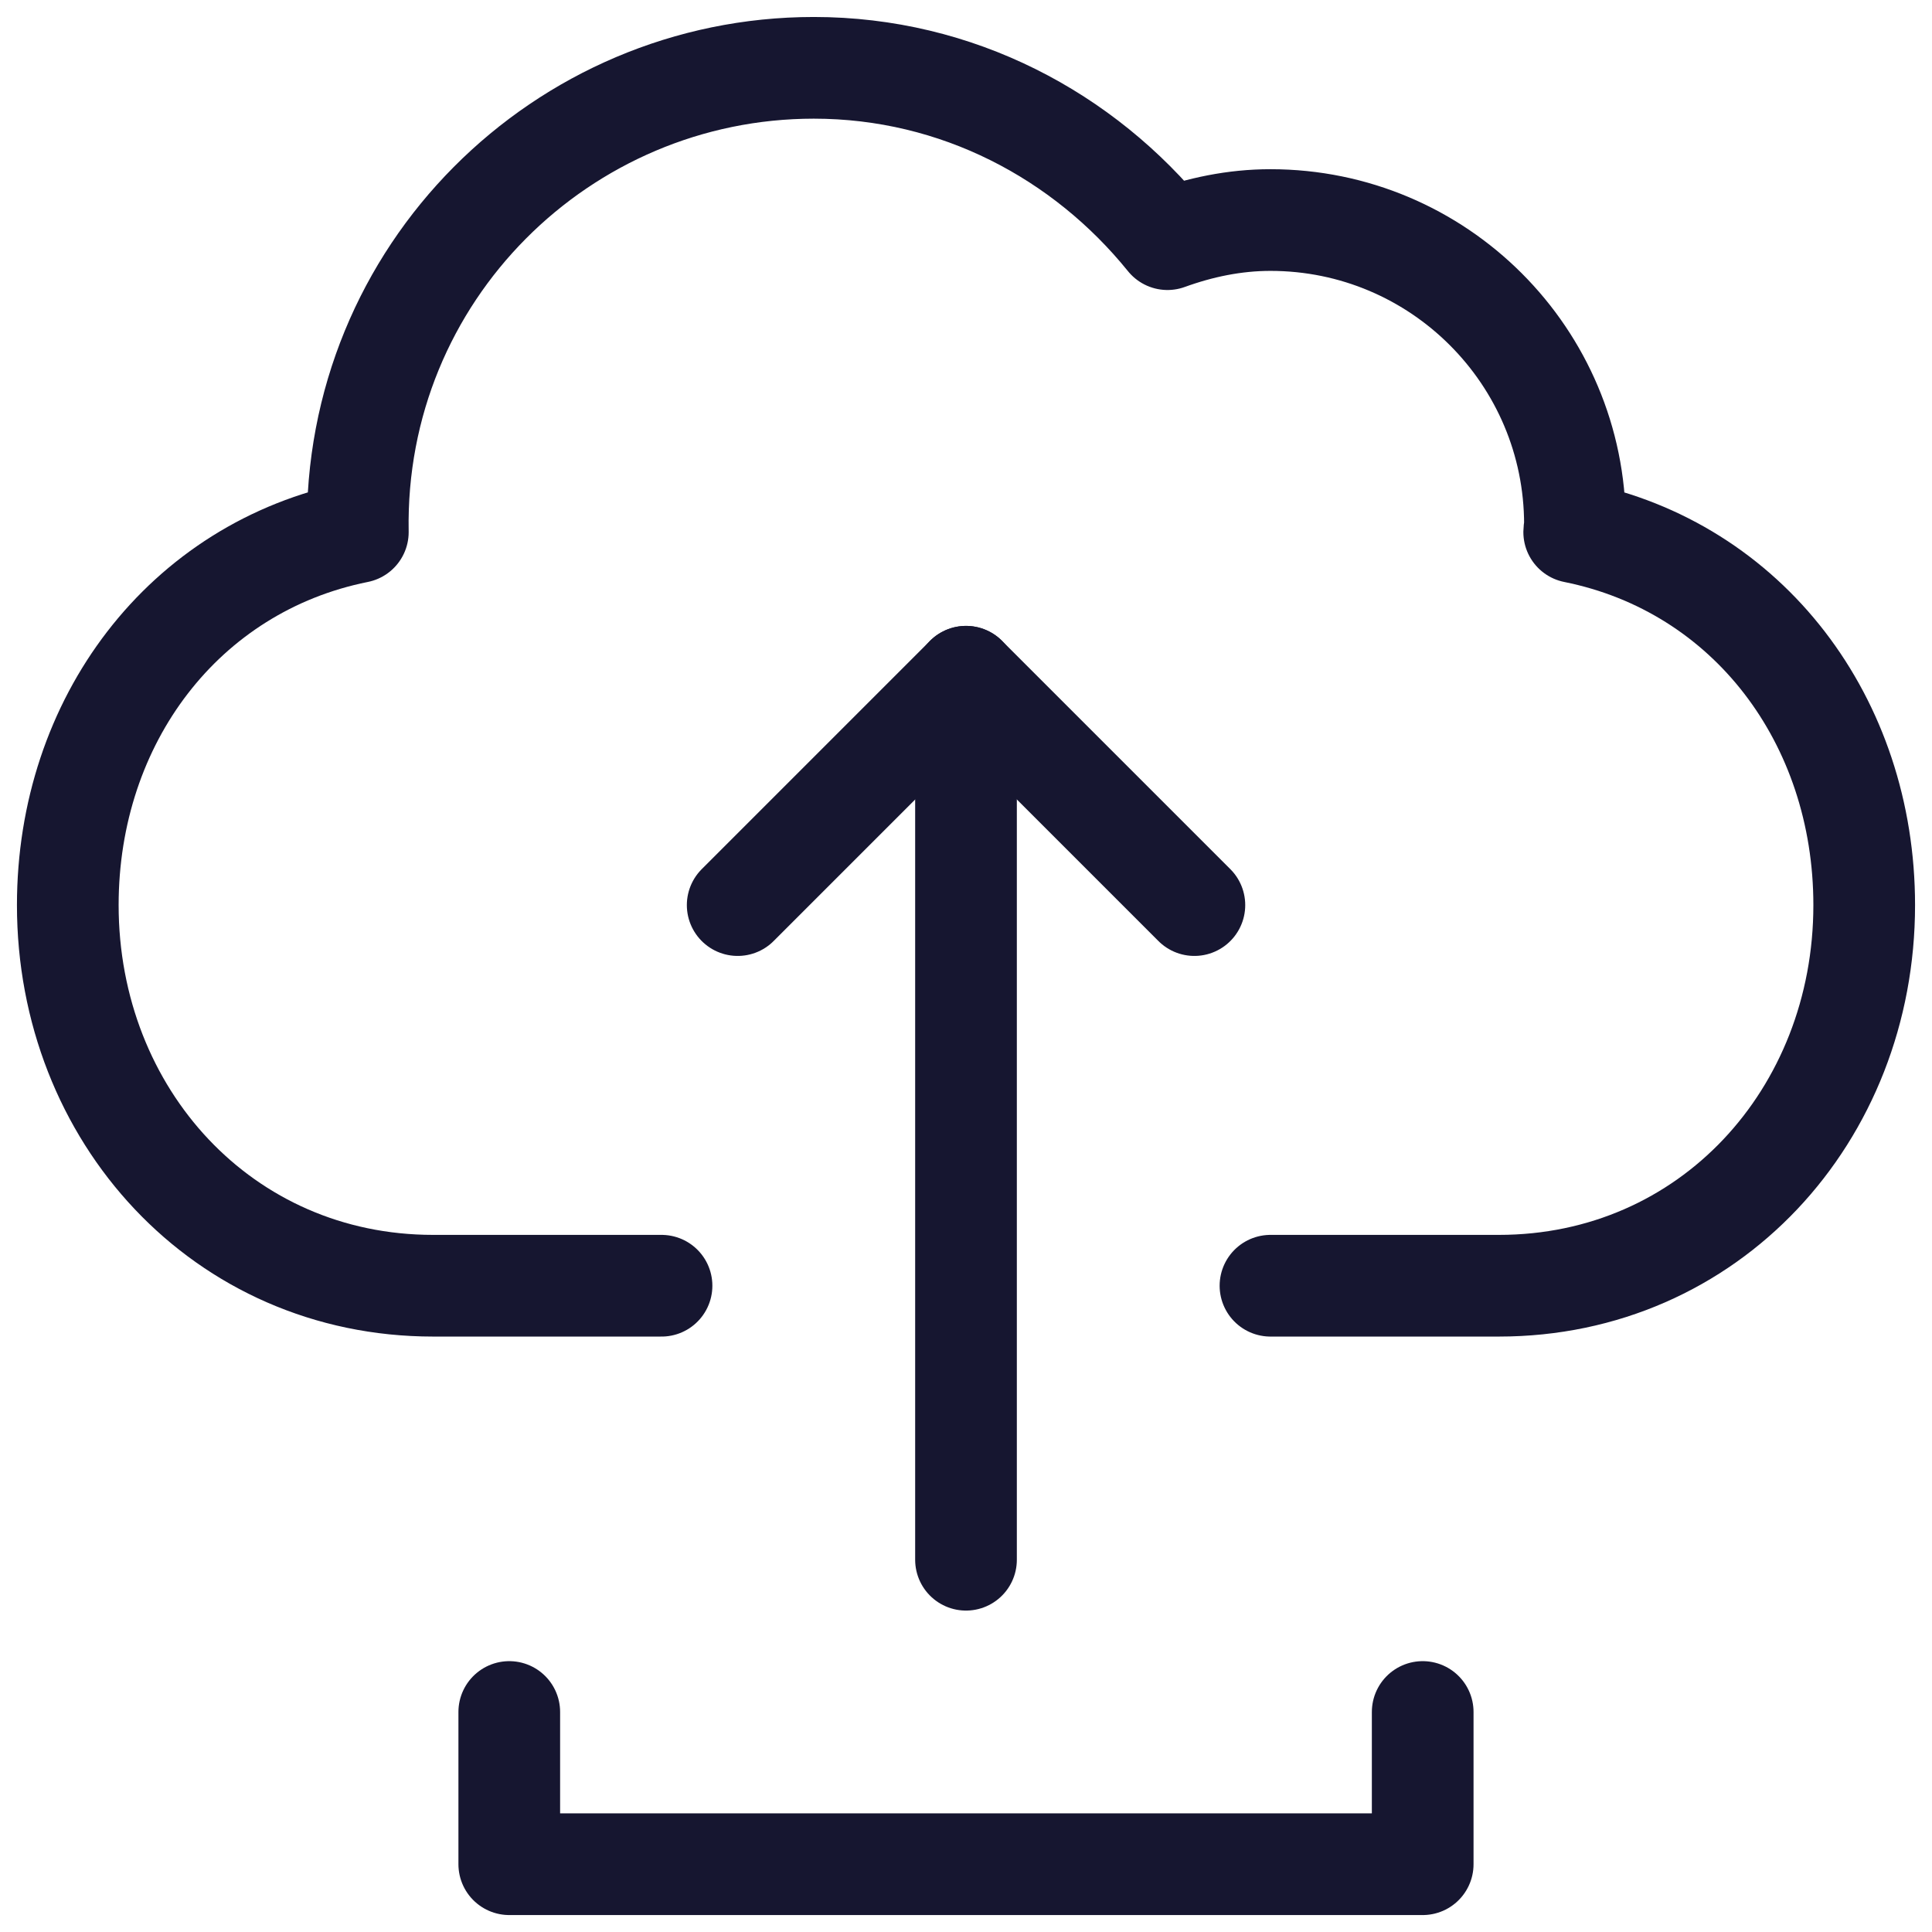
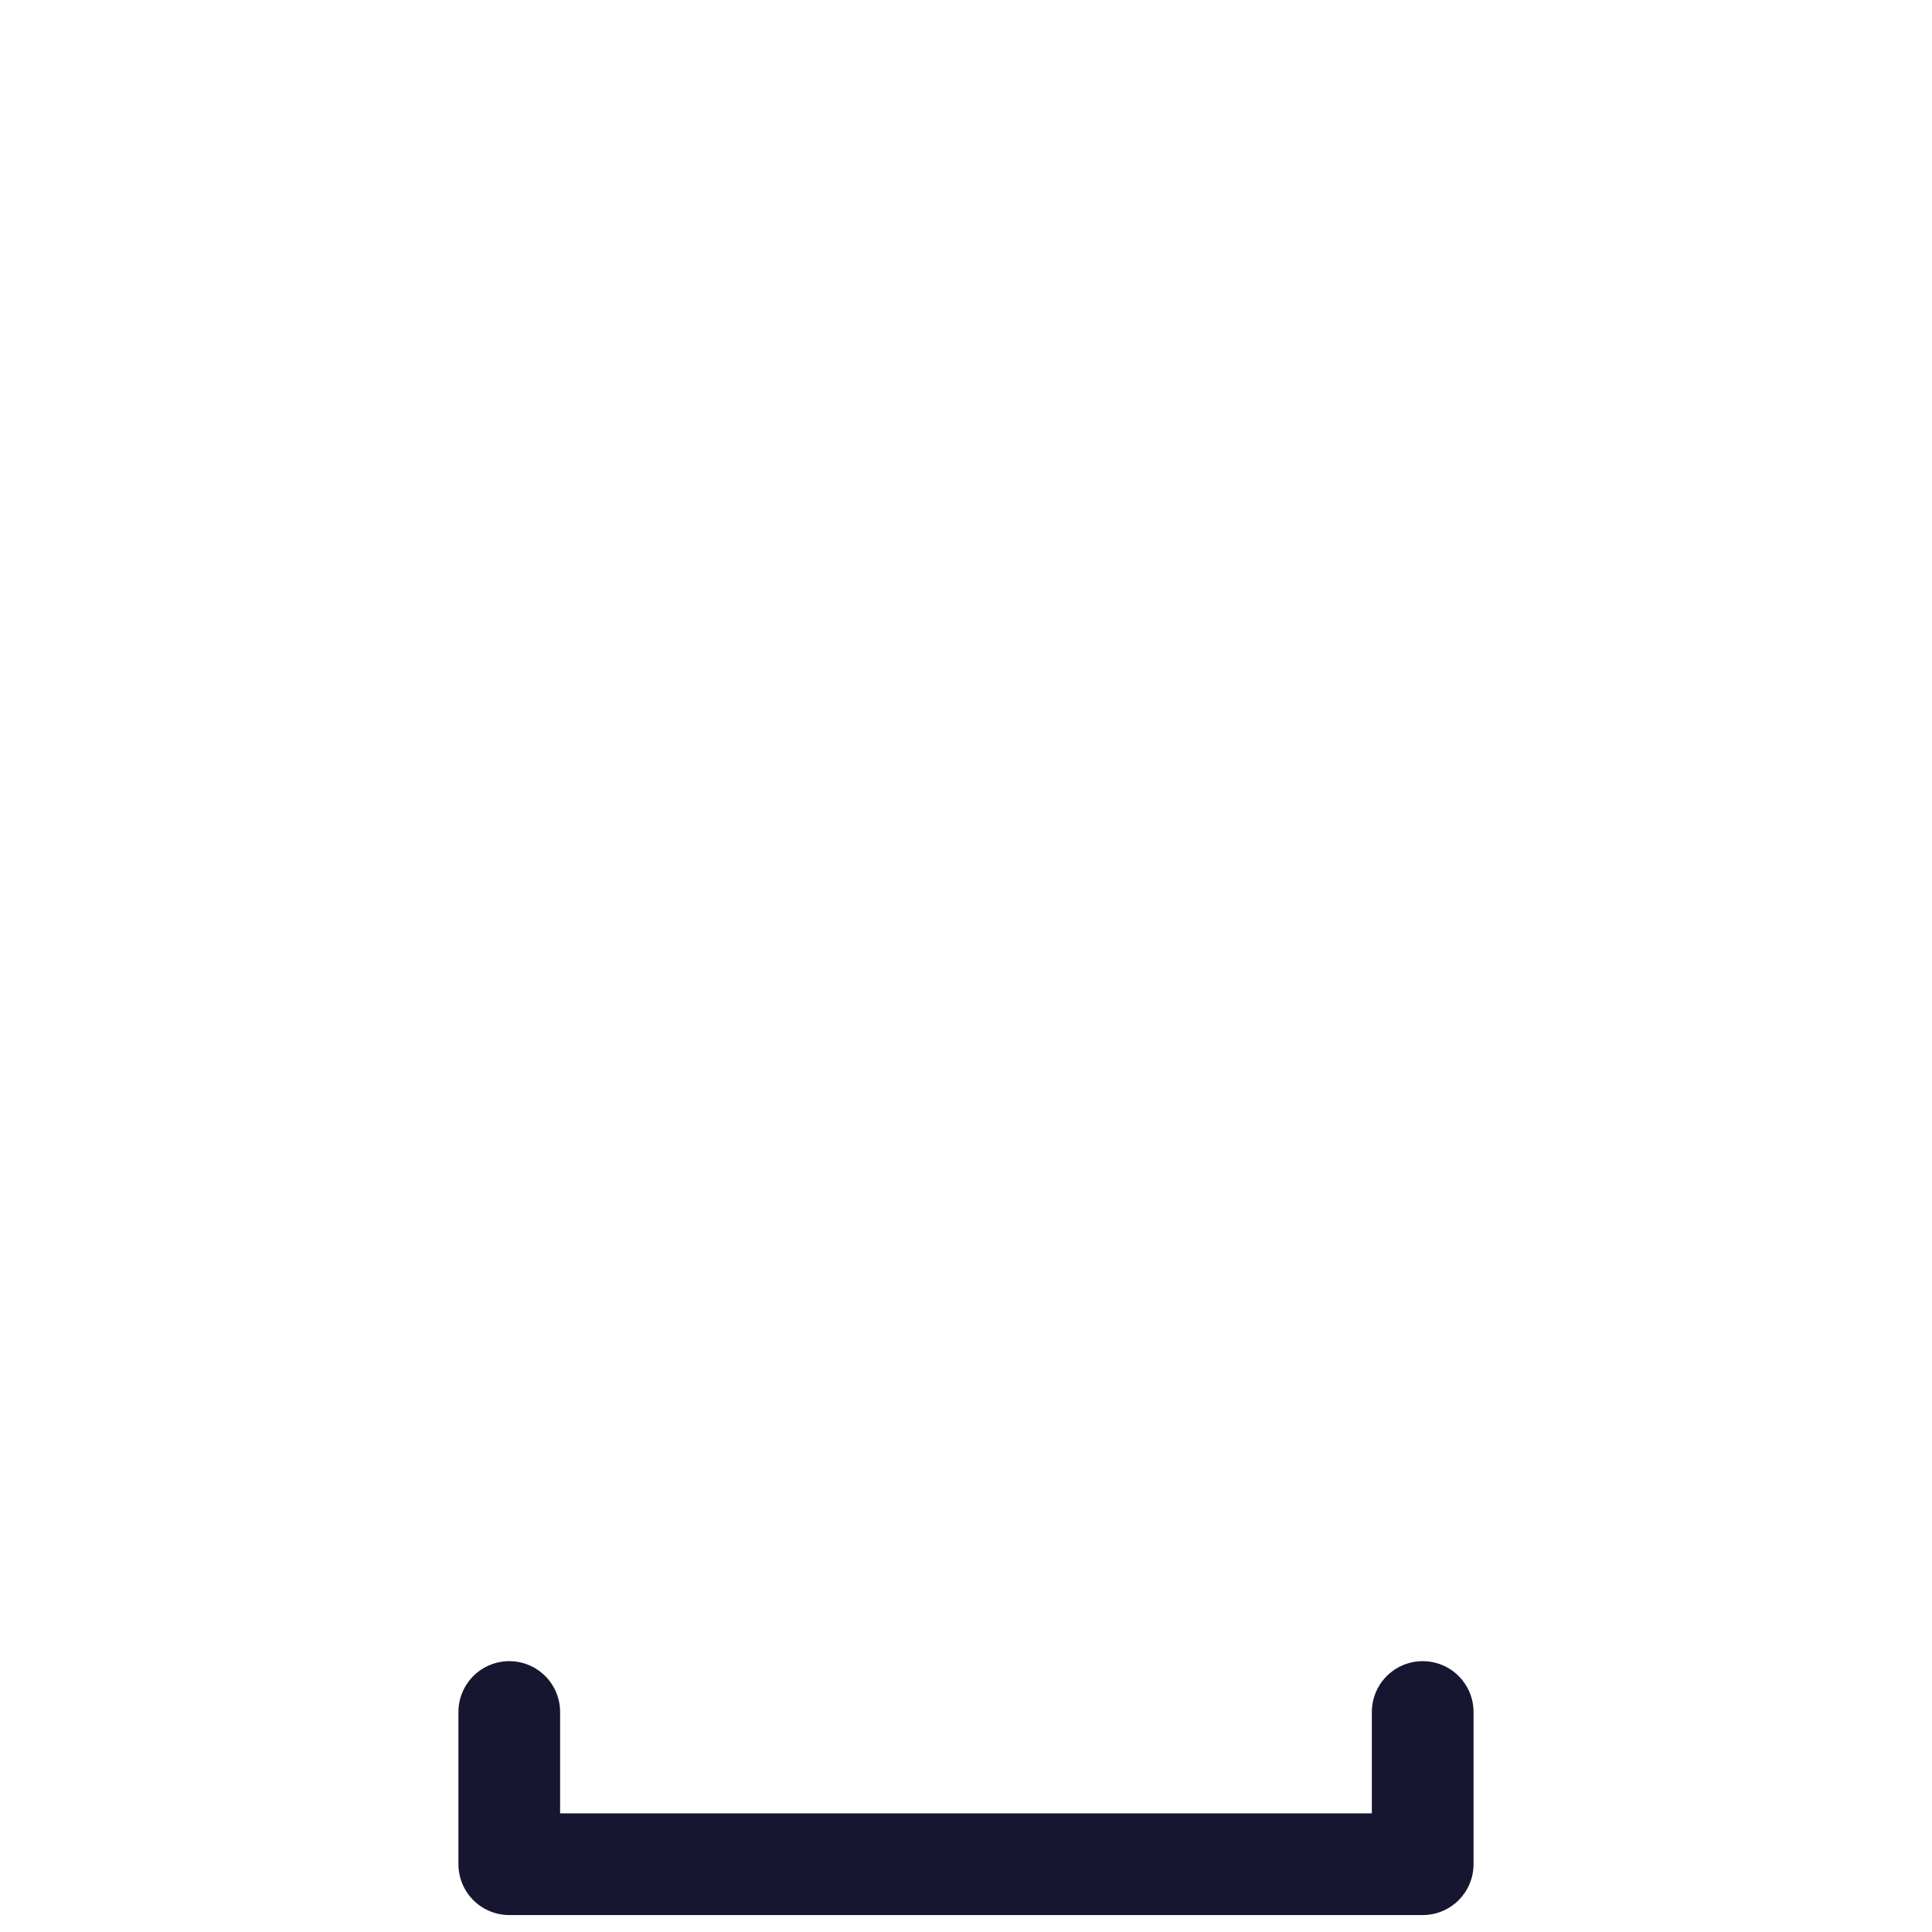
<svg xmlns="http://www.w3.org/2000/svg" width="57" height="57" viewBox="0 0 57 57" fill="none">
-   <path d="M28.5 19.966V46.017" stroke="#161630" stroke-width="3" stroke-miterlimit="10" stroke-linecap="round" stroke-linejoin="round" />
-   <path d="M21.764 26.703L28.501 19.966L35.238 26.703" stroke="#161630" stroke-width="3" stroke-miterlimit="10" stroke-linecap="round" stroke-linejoin="round" />
-   <path d="M19.517 37.933H12.78C6.578 37.933 2 32.905 2 26.704C2 21.264 5.421 16.731 10.557 15.699C10.42 8.055 16.595 2.001 24.009 2.001C28.238 2.001 31.972 3.998 34.444 7.056C35.397 6.711 36.411 6.492 37.483 6.492C42.444 6.492 46.466 10.514 46.466 15.475C46.466 15.552 46.445 15.623 46.444 15.699C51.58 16.731 55 21.264 55 26.704C55 32.905 50.422 37.933 44.22 37.933H37.483" stroke="#161630" stroke-width="3" stroke-miterlimit="10" stroke-linecap="round" stroke-linejoin="round" />
  <path d="M41.974 50.509V55H15.025V50.509" stroke="#161630" stroke-width="3" stroke-miterlimit="10" stroke-linecap="round" stroke-linejoin="round" />
</svg>